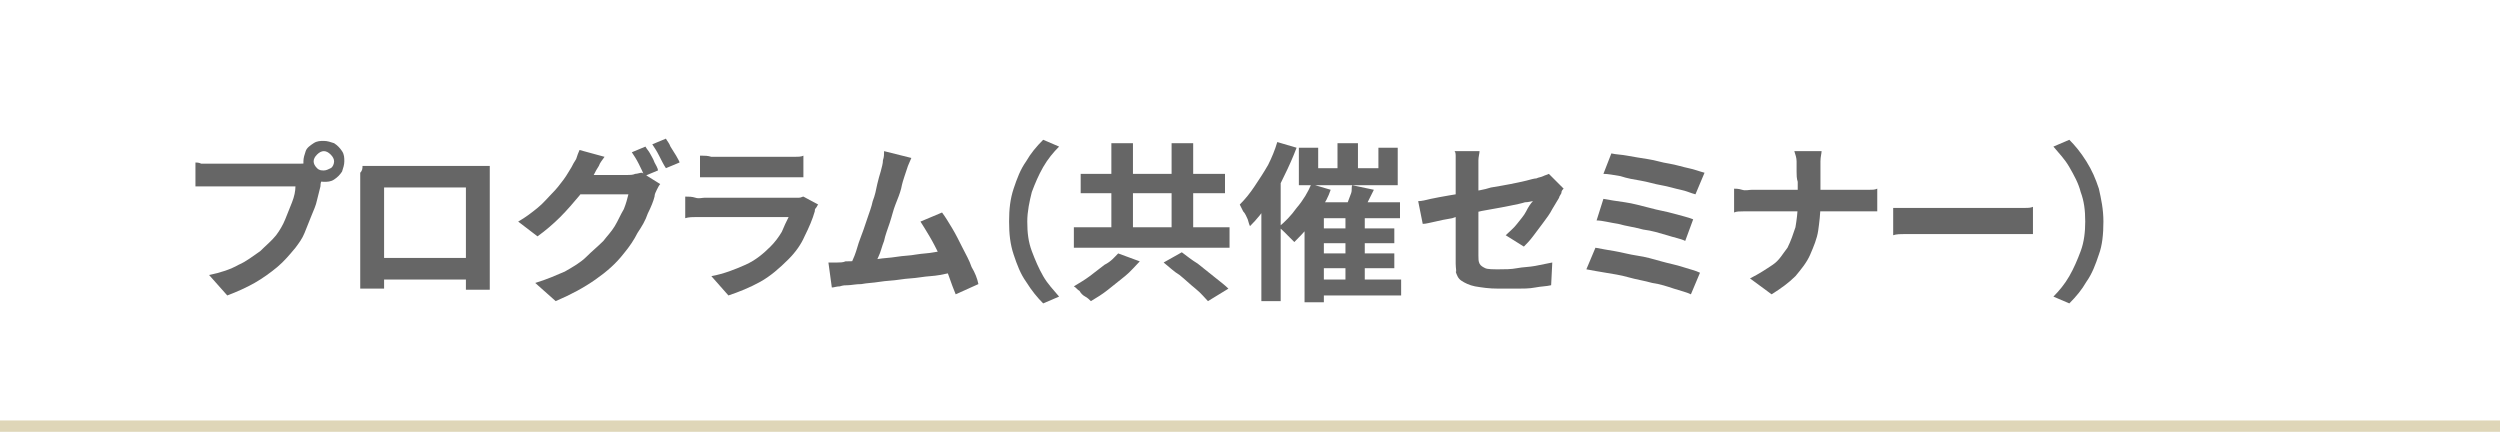
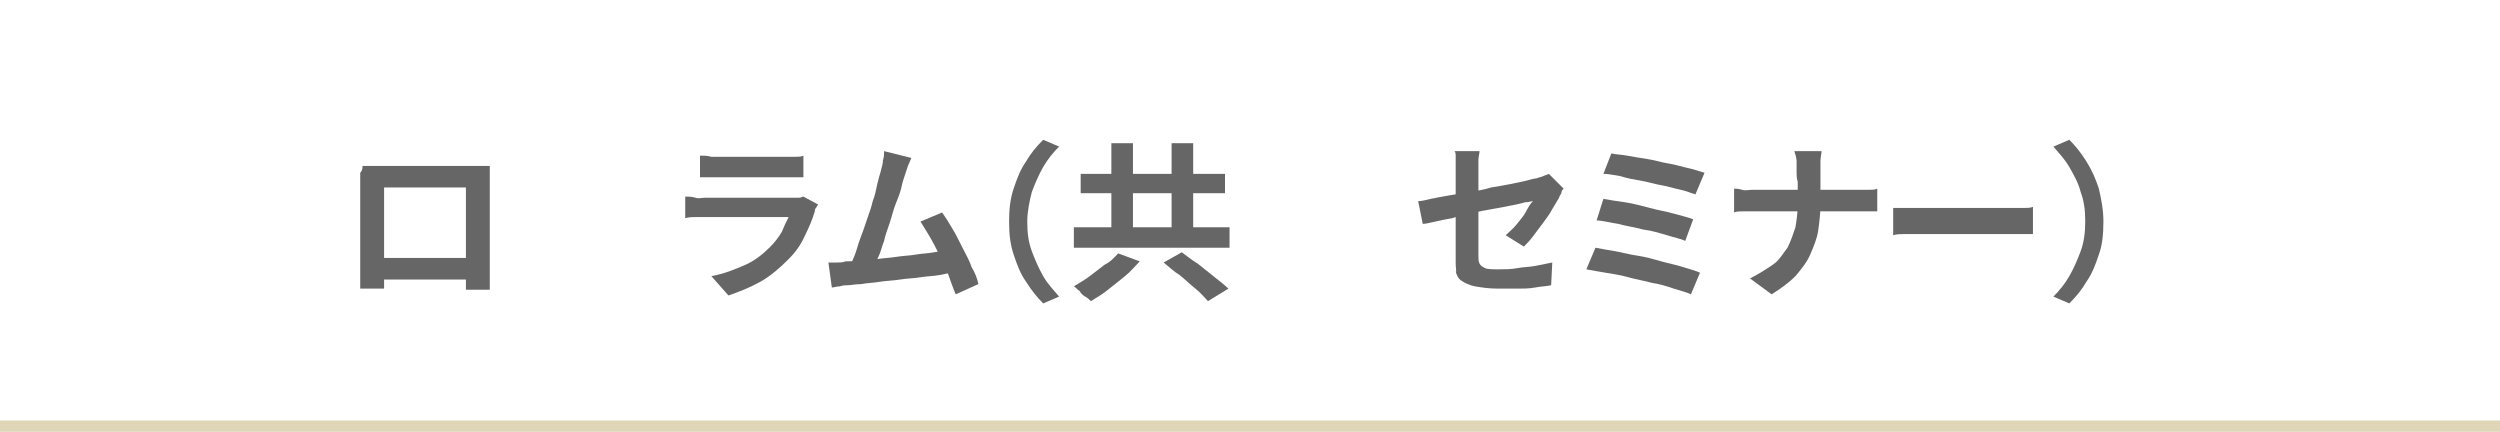
<svg xmlns="http://www.w3.org/2000/svg" version="1.1" id="レイヤー_1" x="0px" y="0px" viewBox="0 0 220 38" style="enable-background:new 0 0 220 38;" xml:space="preserve">
  <style type="text/css">
	.st0{fill:#DFD6B8;}
	.st1{fill:#666666;}
</style>
  <g>
    <rect y="37" class="st0" width="220" height="1" />
  </g>
  <g>
    <g>
-       <path class="st1" d="M28.5,15.4c-0.1,0.1-0.1,0.3-0.2,0.5c-0.1,0.2-0.1,0.4-0.1,0.5c-0.1,0.4-0.2,0.8-0.3,1.2    c-0.1,0.5-0.3,0.9-0.5,1.4c-0.2,0.5-0.4,1-0.6,1.5s-0.5,0.9-0.8,1.3c-0.5,0.6-1,1.2-1.6,1.7s-1.3,1-2,1.4    c-0.7,0.4-1.6,0.8-2.4,1.1l-1.6-1.8c1-0.2,1.9-0.5,2.6-0.9c0.7-0.3,1.3-0.8,1.9-1.2c0.5-0.5,1-0.9,1.4-1.4    c0.3-0.4,0.6-0.9,0.8-1.4c0.2-0.5,0.4-1,0.6-1.5c0.2-0.5,0.3-1,0.3-1.4c-0.1,0-0.4,0-0.7,0c-0.3,0-0.8,0-1.2,0s-1,0-1.5,0    s-1,0-1.5,0c-0.5,0-0.9,0-1.3,0s-0.7,0-0.8,0c-0.4,0-0.7,0-1,0c-0.3,0-0.6,0-0.8,0v-2.1c0.1,0,0.3,0,0.5,0.1c0.2,0,0.4,0,0.7,0    c0.2,0,0.4,0,0.6,0s0.4,0,0.7,0s0.6,0,1,0c0.4,0,0.8,0,1.2,0c0.4,0,0.9,0,1.3,0s0.8,0,1.2,0c0.4,0,0.7,0,1,0s0.5,0,0.6,0    c0.1,0,0.3,0,0.5,0c0.2,0,0.4,0,0.6-0.1L28.5,15.4z M26.7,14.2c0-0.3,0.1-0.6,0.2-0.9s0.4-0.5,0.7-0.7c0.3-0.2,0.6-0.2,0.9-0.2    c0.3,0,0.6,0.1,0.9,0.2c0.3,0.2,0.5,0.4,0.7,0.7c0.2,0.3,0.2,0.6,0.2,0.9c0,0.3-0.1,0.6-0.2,0.9c-0.2,0.3-0.4,0.5-0.7,0.7    c-0.3,0.2-0.6,0.2-0.9,0.2c-0.3,0-0.6-0.1-0.9-0.2s-0.5-0.4-0.7-0.7S26.7,14.5,26.7,14.2z M27.6,14.2c0,0.2,0.1,0.4,0.3,0.6    s0.4,0.2,0.6,0.2c0.2,0,0.4-0.1,0.6-0.2s0.3-0.4,0.3-0.6c0-0.2-0.1-0.4-0.3-0.6s-0.4-0.3-0.6-0.3c-0.2,0-0.4,0.1-0.6,0.3    S27.6,14,27.6,14.2z" />
      <path class="st1" d="M31.9,14.6c0.3,0,0.6,0,0.9,0c0.3,0,0.5,0,0.7,0c0.2,0,0.4,0,0.7,0c0.3,0,0.7,0,1.2,0c0.5,0,0.9,0,1.4,0    c0.5,0,1,0,1.5,0s1,0,1.4,0c0.4,0,0.8,0,1.2,0s0.6,0,0.7,0c0.2,0,0.4,0,0.7,0c0.3,0,0.5,0,0.8,0c0,0.2,0,0.5,0,0.7    c0,0.3,0,0.5,0,0.7c0,0.1,0,0.4,0,0.7s0,0.6,0,1c0,0.4,0,0.8,0,1.3s0,0.9,0,1.4c0,0.5,0,0.9,0,1.3s0,0.8,0,1s0,0.5,0,0.6    c0,0.1,0,0.3,0,0.6s0,0.5,0,0.7s0,0.4,0,0.6c0,0.2,0,0.3,0,0.3h-2.1c0,0,0-0.1,0-0.4s0-0.5,0-0.8c0-0.3,0-0.6,0-0.9    c0-0.1,0-0.3,0-0.7c0-0.3,0-0.7,0-1.1s0-0.9,0-1.3s0-0.9,0-1.4c0-0.5,0-0.9,0-1.2s0-0.8,0-1.2h-7.2c0,0.4,0,0.8,0,1.2    c0,0.4,0,0.8,0,1.2c0,0.5,0,0.9,0,1.4c0,0.5,0,0.9,0,1.3c0,0.4,0,0.8,0,1.1c0,0.3,0,0.5,0,0.7c0,0.2,0,0.4,0,0.6    c0,0.2,0,0.4,0,0.7c0,0.2,0,0.4,0,0.5c0,0.1,0,0.2,0,0.2h-2.1c0,0,0-0.1,0-0.3s0-0.3,0-0.6c0-0.2,0-0.4,0-0.7c0-0.2,0-0.4,0-0.6    c0-0.1,0-0.3,0-0.6s0-0.6,0-1.1s0-0.8,0-1.3c0-0.5,0-0.9,0-1.4s0-0.9,0-1.3c0-0.4,0-0.8,0-1s0-0.5,0-0.6c0-0.2,0-0.5,0-0.7    C31.9,15,31.9,14.8,31.9,14.6z M41.9,22.7v1.9h-9v-1.9H41.9z" />
-       <path class="st1" d="M53.2,13.8c-0.2,0.3-0.4,0.5-0.5,0.8c-0.2,0.3-0.3,0.5-0.4,0.7c-0.3,0.6-0.8,1.2-1.3,1.9    c-0.5,0.6-1.1,1.3-1.7,1.9c-0.6,0.6-1.3,1.2-2,1.7l-1.7-1.3c0.7-0.4,1.2-0.8,1.7-1.2c0.5-0.4,0.9-0.9,1.3-1.3    c0.4-0.4,0.7-0.8,1-1.2s0.5-0.8,0.7-1.1c0.1-0.2,0.2-0.4,0.4-0.7c0.1-0.3,0.2-0.6,0.3-0.8L53.2,13.8z M58.1,16.2    c-0.1,0.1-0.2,0.3-0.3,0.5c-0.1,0.2-0.2,0.4-0.2,0.6c-0.1,0.4-0.3,0.9-0.6,1.5c-0.2,0.6-0.5,1.1-0.9,1.7c-0.3,0.6-0.7,1.2-1.2,1.8    c-0.7,0.9-1.5,1.6-2.5,2.3c-1,0.7-2.1,1.3-3.5,1.9l-1.8-1.6c1-0.3,1.9-0.7,2.6-1c0.7-0.4,1.4-0.8,1.9-1.3c0.5-0.5,1-0.9,1.5-1.4    c0.3-0.4,0.7-0.8,1-1.3c0.3-0.5,0.5-1,0.8-1.5c0.2-0.5,0.3-0.9,0.4-1.3h-5.1l0.7-1.7c0.1,0,0.3,0,0.6,0c0.3,0,0.6,0,1,0    c0.4,0,0.7,0,1.1,0c0.4,0,0.7,0,1,0s0.5,0,0.6,0c0.2,0,0.5,0,0.7-0.1c0.2,0,0.4-0.1,0.6-0.1L58.1,16.2z M56.8,12.9    c0.1,0.2,0.3,0.4,0.4,0.6c0.1,0.2,0.3,0.5,0.4,0.8c0.1,0.2,0.3,0.5,0.3,0.7l-1.2,0.5c-0.1-0.3-0.3-0.7-0.5-1.1    c-0.2-0.4-0.4-0.7-0.6-1L56.8,12.9z M58.6,12.2c0.1,0.2,0.3,0.4,0.4,0.7c0.2,0.3,0.3,0.5,0.5,0.8c0.1,0.2,0.3,0.5,0.3,0.6    l-1.2,0.5c-0.2-0.3-0.4-0.7-0.6-1.1c-0.2-0.4-0.4-0.7-0.6-1L58.6,12.2z" />
      <path class="st1" d="M72,18c-0.1,0.1-0.1,0.2-0.2,0.3c-0.1,0.1-0.1,0.2-0.1,0.3c-0.2,0.7-0.5,1.4-0.9,2.2c-0.3,0.7-0.8,1.4-1.4,2    c-0.8,0.8-1.6,1.5-2.5,2c-0.9,0.5-1.9,0.9-2.8,1.2l-1.5-1.7c1.1-0.2,2.1-0.6,3-1s1.6-1,2.2-1.6c0.4-0.4,0.7-0.8,1-1.3    c0.2-0.5,0.4-0.9,0.6-1.3c-0.1,0-0.3,0-0.6,0s-0.6,0-1,0s-0.8,0-1.2,0c-0.4,0-0.9,0-1.3,0c-0.4,0-0.9,0-1.3,0c-0.4,0-0.8,0-1.1,0    c-0.3,0-0.6,0-0.8,0c-0.2,0-0.4,0-0.8,0c-0.3,0-0.7,0-1,0.1v-1.9c0.3,0,0.6,0,0.9,0.1s0.6,0,0.8,0c0.1,0,0.4,0,0.7,0    c0.3,0,0.7,0,1.1,0s0.8,0,1.3,0s0.9,0,1.4,0s0.9,0,1.3,0c0.4,0,0.8,0,1.1,0c0.3,0,0.5,0,0.7,0c0.2,0,0.5,0,0.7,0    c0.2,0,0.3-0.1,0.4-0.1L72,18z M61.8,13.7c0.2,0,0.5,0,0.8,0.1c0.3,0,0.6,0,0.8,0c0.2,0,0.5,0,0.9,0c0.4,0,0.8,0,1.3,0    c0.5,0,1,0,1.4,0s0.9,0,1.3,0s0.7,0,0.8,0c0.2,0,0.5,0,0.8,0c0.3,0,0.6,0,0.8-0.1v1.9c-0.2,0-0.5,0-0.8,0s-0.6,0-0.9,0    c-0.2,0-0.4,0-0.8,0c-0.4,0-0.8,0-1.3,0s-1,0-1.5,0c-0.5,0-0.9,0-1.3,0c-0.4,0-0.7,0-0.9,0c-0.2,0-0.5,0-0.8,0c-0.3,0-0.5,0-0.8,0    V13.7z" />
      <path class="st1" d="M74.4,23c0.3,0,0.8,0,1.2-0.1c0.5,0,1-0.1,1.6-0.1c0.6-0.1,1.1-0.1,1.7-0.2c0.6-0.1,1.2-0.1,1.7-0.2    c0.6-0.1,1.1-0.1,1.6-0.2c0.5-0.1,0.9-0.1,1.2-0.2L84,24c-0.4,0-0.8,0.1-1.3,0.2s-1.1,0.1-1.7,0.2c-0.6,0.1-1.2,0.1-1.8,0.2    c-0.6,0.1-1.2,0.1-1.8,0.2c-0.6,0.1-1.1,0.1-1.6,0.2c-0.5,0-0.9,0.1-1.2,0.1c-0.2,0-0.4,0-0.7,0.1c-0.3,0-0.5,0.1-0.7,0.1    l-0.3-2.2c0.2,0,0.5,0,0.8,0C73.9,23.1,74.2,23.1,74.4,23z M80.2,13.9c-0.1,0.2-0.2,0.5-0.3,0.7c-0.1,0.3-0.2,0.6-0.3,0.9    c-0.1,0.3-0.2,0.6-0.3,1.1c-0.1,0.4-0.3,0.9-0.5,1.4c-0.2,0.5-0.3,1-0.5,1.6s-0.4,1.1-0.5,1.6c-0.2,0.5-0.3,1-0.5,1.4    c-0.2,0.4-0.3,0.8-0.4,1l-2.2,0.1c0.1-0.3,0.3-0.7,0.5-1.2c0.2-0.5,0.3-1,0.5-1.5c0.2-0.5,0.4-1.1,0.6-1.7    c0.2-0.6,0.4-1.1,0.5-1.6c0.2-0.5,0.3-1,0.4-1.5c0.1-0.4,0.2-0.8,0.3-1.1c0.1-0.4,0.2-0.7,0.2-1c0.1-0.3,0.1-0.5,0.1-0.8    L80.2,13.9z M82.9,18.7c0.3,0.4,0.6,0.9,0.9,1.4c0.3,0.5,0.6,1.1,0.9,1.7c0.3,0.6,0.6,1.1,0.8,1.7c0.3,0.5,0.5,1,0.6,1.5l-2,0.9    c-0.2-0.5-0.4-1-0.6-1.6s-0.5-1.2-0.8-1.8s-0.6-1.2-0.9-1.7s-0.6-1-0.8-1.3L82.9,18.7z" />
      <path class="st1" d="M88.8,19.5c0-1.1,0.1-2,0.4-2.9c0.3-0.9,0.6-1.7,1.1-2.4c0.4-0.7,0.9-1.3,1.5-1.9l1.4,0.6    c-0.5,0.5-1,1.1-1.4,1.8c-0.4,0.7-0.7,1.4-1,2.2c-0.2,0.8-0.4,1.7-0.4,2.6c0,1,0.1,1.8,0.4,2.6s0.6,1.5,1,2.2    c0.4,0.7,0.9,1.2,1.4,1.8l-1.4,0.6c-0.5-0.5-1-1.1-1.5-1.9c-0.5-0.7-0.8-1.5-1.1-2.4S88.8,20.6,88.8,19.5z" />
      <path class="st1" d="M94.5,20h13.7v1.8H94.5V20z M98.4,22.3l1.9,0.7c-0.4,0.4-0.8,0.9-1.3,1.3s-1,0.8-1.5,1.2    c-0.5,0.4-1,0.7-1.5,1c-0.1-0.1-0.3-0.3-0.5-0.4s-0.4-0.3-0.5-0.5c-0.2-0.1-0.3-0.3-0.5-0.4c0.5-0.3,1-0.6,1.4-0.9s0.9-0.7,1.3-1    C97.8,23,98.1,22.6,98.4,22.3z M95.1,15.3h12.7v1.7H95.1V15.3z M97.8,12.6h1.9v8.6h-1.9V12.6z M102.4,23.1l1.6-0.9    c0.4,0.3,0.9,0.7,1.4,1c0.5,0.4,1,0.8,1.5,1.2s0.9,0.7,1.2,1l-1.8,1.1c-0.3-0.3-0.6-0.7-1.1-1.1c-0.5-0.4-0.9-0.8-1.4-1.2    C103.3,23.9,102.9,23.5,102.4,23.1z M103.1,12.6h1.9v8.6h-1.9V12.6z" />
-       <path class="st1" d="M112.4,12.5l1.7,0.5c-0.3,0.8-0.7,1.7-1.1,2.5c-0.4,0.9-0.9,1.7-1.4,2.4c-0.5,0.8-1,1.4-1.6,2    c-0.1-0.2-0.1-0.3-0.2-0.6c-0.1-0.2-0.2-0.5-0.4-0.7c-0.1-0.2-0.2-0.4-0.3-0.6c0.5-0.5,0.9-1,1.3-1.6c0.4-0.6,0.8-1.2,1.2-1.9    C111.9,13.9,112.2,13.2,112.4,12.5z M111,16.7l1.7-1.7v0v11.5H111V16.7z M115.4,16.2l1.7,0.5c-0.2,0.6-0.5,1.2-0.9,1.7    s-0.7,1.1-1.1,1.6c-0.4,0.5-0.8,0.9-1.2,1.3c-0.1-0.1-0.2-0.2-0.4-0.4c-0.2-0.2-0.3-0.3-0.5-0.5c-0.2-0.2-0.3-0.3-0.5-0.4    c0.6-0.5,1.1-1,1.6-1.7C114.7,17.6,115.1,16.9,115.4,16.2z M114.4,13h1.6v1.8h5.3V13h1.7v3.3h-8.7V13z M114.8,17.8h8.4v1.4h-6.7    v7.4h-1.7V17.8z M115.7,24.6h7.6V26h-7.6V24.6z M115.7,20.1h7v1.3h-7V20.1z M115.7,22.3h7v1.3h-7V22.3z M117.7,12.6h1.8v3.1h-1.8    V12.6z M119,16.3l1.9,0.4c-0.2,0.4-0.4,0.8-0.6,1.2s-0.4,0.7-0.6,1l-1.4-0.4c0.1-0.2,0.2-0.4,0.3-0.7c0.1-0.3,0.2-0.5,0.3-0.8    S118.9,16.5,119,16.3z M118.4,18.8h1.7v6.5h-1.7V18.8z" />
      <path class="st1" d="M137.6,16.6c-0.1,0.1-0.2,0.2-0.2,0.4c-0.1,0.2-0.2,0.3-0.2,0.4c-0.2,0.3-0.4,0.7-0.6,1    c-0.2,0.4-0.5,0.8-0.8,1.2s-0.6,0.8-0.9,1.2c-0.3,0.4-0.6,0.7-0.8,0.9l-1.6-1c0.3-0.3,0.7-0.6,1-1c0.3-0.4,0.6-0.7,0.8-1.1    c0.2-0.4,0.4-0.7,0.6-0.9c-0.1,0-0.4,0.1-0.7,0.1c-0.3,0.1-0.8,0.2-1.3,0.3s-1,0.2-1.6,0.3c-0.6,0.1-1.2,0.2-1.8,0.4    c-0.6,0.1-1.2,0.2-1.7,0.4c-0.6,0.1-1.1,0.2-1.5,0.3c-0.5,0.1-0.8,0.2-1.1,0.2l-0.4-2c0.3,0,0.7-0.1,1.1-0.2    c0.5-0.1,1-0.2,1.6-0.3c0.6-0.1,1.2-0.2,1.8-0.3c0.6-0.1,1.3-0.2,1.9-0.4c0.6-0.1,1.2-0.2,1.7-0.3s1-0.2,1.4-0.3    c0.4-0.1,0.7-0.2,0.9-0.2c0.2-0.1,0.4-0.1,0.6-0.2c0.2-0.1,0.3-0.1,0.5-0.2L137.6,16.6z M128.1,23.2c0-0.2,0-0.5,0-0.9    s0-0.8,0-1.4c0-0.5,0-1,0-1.6c0-0.6,0-1.1,0-1.6c0-0.5,0-1,0-1.5c0-0.5,0-0.8,0-1.2c0-0.2,0-0.3,0-0.6s0-0.4,0-0.6    c0-0.2,0-0.4-0.1-0.5h2.2c0,0.2-0.1,0.5-0.1,0.8c0,0.3,0,0.6,0,0.9c0,0.3,0,0.7,0,1.1c0,0.4,0,0.9,0,1.3s0,1,0,1.4    c0,0.5,0,1,0,1.4s0,0.9,0,1.3s0,0.7,0,1c0,0.3,0,0.5,0.1,0.7c0.1,0.2,0.3,0.3,0.5,0.4s0.7,0.1,1.2,0.1c0.5,0,1.1,0,1.6-0.1    s1.1-0.1,1.6-0.2c0.5-0.1,1-0.2,1.5-0.3l-0.1,2c-0.4,0.1-0.9,0.1-1.4,0.2c-0.5,0.1-1.1,0.1-1.6,0.1c-0.6,0-1.1,0-1.6,0    c-0.9,0-1.5-0.1-2.1-0.2c-0.5-0.1-0.9-0.3-1.2-0.5c-0.3-0.2-0.4-0.5-0.5-0.8C128.2,24,128.1,23.6,128.1,23.2z" />
      <path class="st1" d="M140.4,21.8c0.5,0.1,1.1,0.2,1.7,0.3c0.6,0.1,1.3,0.3,2,0.4s1.4,0.3,2.1,0.5c0.7,0.2,1.3,0.3,1.9,0.5    s1.1,0.3,1.5,0.5l-0.8,1.9c-0.4-0.2-0.9-0.3-1.5-0.5s-1.2-0.4-1.9-0.5c-0.7-0.2-1.4-0.3-2.1-0.5c-0.7-0.2-1.4-0.3-2-0.4    c-0.6-0.1-1.2-0.2-1.7-0.3L140.4,21.8z M141.1,17.5c0.5,0.1,1.2,0.2,1.9,0.3c0.7,0.1,1.4,0.3,2.2,0.5c0.7,0.2,1.4,0.3,2.1,0.5    c0.7,0.2,1.2,0.3,1.7,0.5l-0.7,1.9c-0.4-0.2-1-0.3-1.6-0.5c-0.7-0.2-1.3-0.4-2.1-0.5c-0.7-0.2-1.5-0.3-2.2-0.5    c-0.7-0.1-1.4-0.3-1.9-0.3L141.1,17.5z M141.8,13.5c0.4,0.1,0.9,0.1,1.4,0.2c0.6,0.1,1.1,0.2,1.8,0.3s1.2,0.3,1.9,0.4    c0.6,0.1,1.2,0.3,1.7,0.4c0.5,0.1,1,0.3,1.4,0.4l-0.8,1.9c-0.4-0.1-0.8-0.3-1.3-0.4c-0.5-0.1-1.1-0.3-1.7-0.4    c-0.6-0.1-1.2-0.3-1.8-0.4s-1.2-0.2-1.8-0.4c-0.6-0.1-1.1-0.2-1.5-0.2L141.8,13.5z" />
      <path class="st1" d="M152.5,16.6c0.2,0,0.5,0,0.8,0.1s0.6,0,0.9,0c0.1,0,0.4,0,0.7,0s0.8,0,1.3,0c0.5,0,1.1,0,1.7,0    c0.6,0,1.2,0,1.8,0c0.6,0,1.2,0,1.7,0c0.5,0,1,0,1.3,0s0.6,0,0.8,0c0.3,0,0.7,0,1,0c0.3,0,0.5,0,0.7-0.1v2c-0.2,0-0.4,0-0.7,0    c-0.3,0-0.6,0-0.9,0c-0.1,0-0.4,0-0.8,0c-0.4,0-0.8,0-1.3,0c-0.5,0-1.1,0-1.7,0c-0.6,0-1.2,0-1.8,0c-0.6,0-1.2,0-1.7,0    c-0.5,0-1,0-1.3,0s-0.6,0-0.7,0c-0.3,0-0.6,0-0.9,0c-0.3,0-0.6,0-0.8,0.1V16.6z M158.1,15.1c0-0.2,0-0.5,0-0.9    c0-0.3-0.1-0.6-0.2-0.9h2.4c0,0.2-0.1,0.5-0.1,0.9c0,0.4,0,0.7,0,0.9c0,0.3,0,0.6,0,0.9c0,0.3,0,0.7,0,1c0,0.4,0,0.7,0,1    c0,0.8-0.1,1.6-0.2,2.3c-0.1,0.7-0.4,1.4-0.7,2.1c-0.3,0.7-0.8,1.3-1.3,1.9c-0.6,0.6-1.3,1.1-2.1,1.6l-1.9-1.4    c0.8-0.4,1.4-0.8,2-1.2s0.9-1,1.3-1.5c0.3-0.6,0.5-1.2,0.7-1.8c0.1-0.6,0.2-1.3,0.2-2c0-0.3,0-0.7,0-1s0-0.7,0-1    C158.1,15.7,158.1,15.4,158.1,15.1z" />
      <path class="st1" d="M166.6,18.3c0.2,0,0.4,0,0.7,0c0.3,0,0.6,0,0.9,0c0.3,0,0.6,0,0.8,0c0.2,0,0.6,0,0.9,0c0.4,0,0.8,0,1.2,0    c0.4,0,0.9,0,1.4,0c0.5,0,0.9,0,1.4,0s0.9,0,1.3,0c0.4,0,0.8,0,1.1,0c0.3,0,0.6,0,0.8,0c0.3,0,0.7,0,1,0c0.3,0,0.6,0,0.8-0.1v2.4    c-0.2,0-0.4,0-0.8,0s-0.7,0-1,0c-0.2,0-0.5,0-0.8,0s-0.7,0-1.1,0s-0.8,0-1.3,0c-0.5,0-0.9,0-1.4,0c-0.5,0-0.9,0-1.4,0    c-0.4,0-0.8,0-1.2,0s-0.7,0-0.9,0c-0.4,0-0.9,0-1.3,0c-0.5,0-0.8,0-1.1,0.1V18.3z" />
      <path class="st1" d="M185.1,19.5c0,1.1-0.1,2.1-0.4,2.9c-0.3,0.9-0.6,1.7-1.1,2.4c-0.4,0.7-0.9,1.3-1.5,1.9l-1.4-0.6    c0.5-0.5,1-1.1,1.4-1.8s0.7-1.4,1-2.2s0.4-1.7,0.4-2.6c0-1-0.1-1.8-0.4-2.6c-0.2-0.8-0.6-1.5-1-2.2c-0.4-0.7-0.9-1.2-1.4-1.8    l1.4-0.6c0.5,0.5,1,1.1,1.5,1.9s0.8,1.5,1.1,2.4C184.9,17.5,185.1,18.4,185.1,19.5z" />
    </g>
  </g>
  <g>
</g>
  <g>
</g>
  <g>
</g>
  <g>
</g>
  <g>
</g>
  <g>
</g>
  <g>
</g>
  <g>
</g>
  <g>
</g>
  <g>
</g>
  <g>
</g>
  <g>
</g>
  <g>
</g>
  <g>
</g>
  <g>
</g>
</svg>